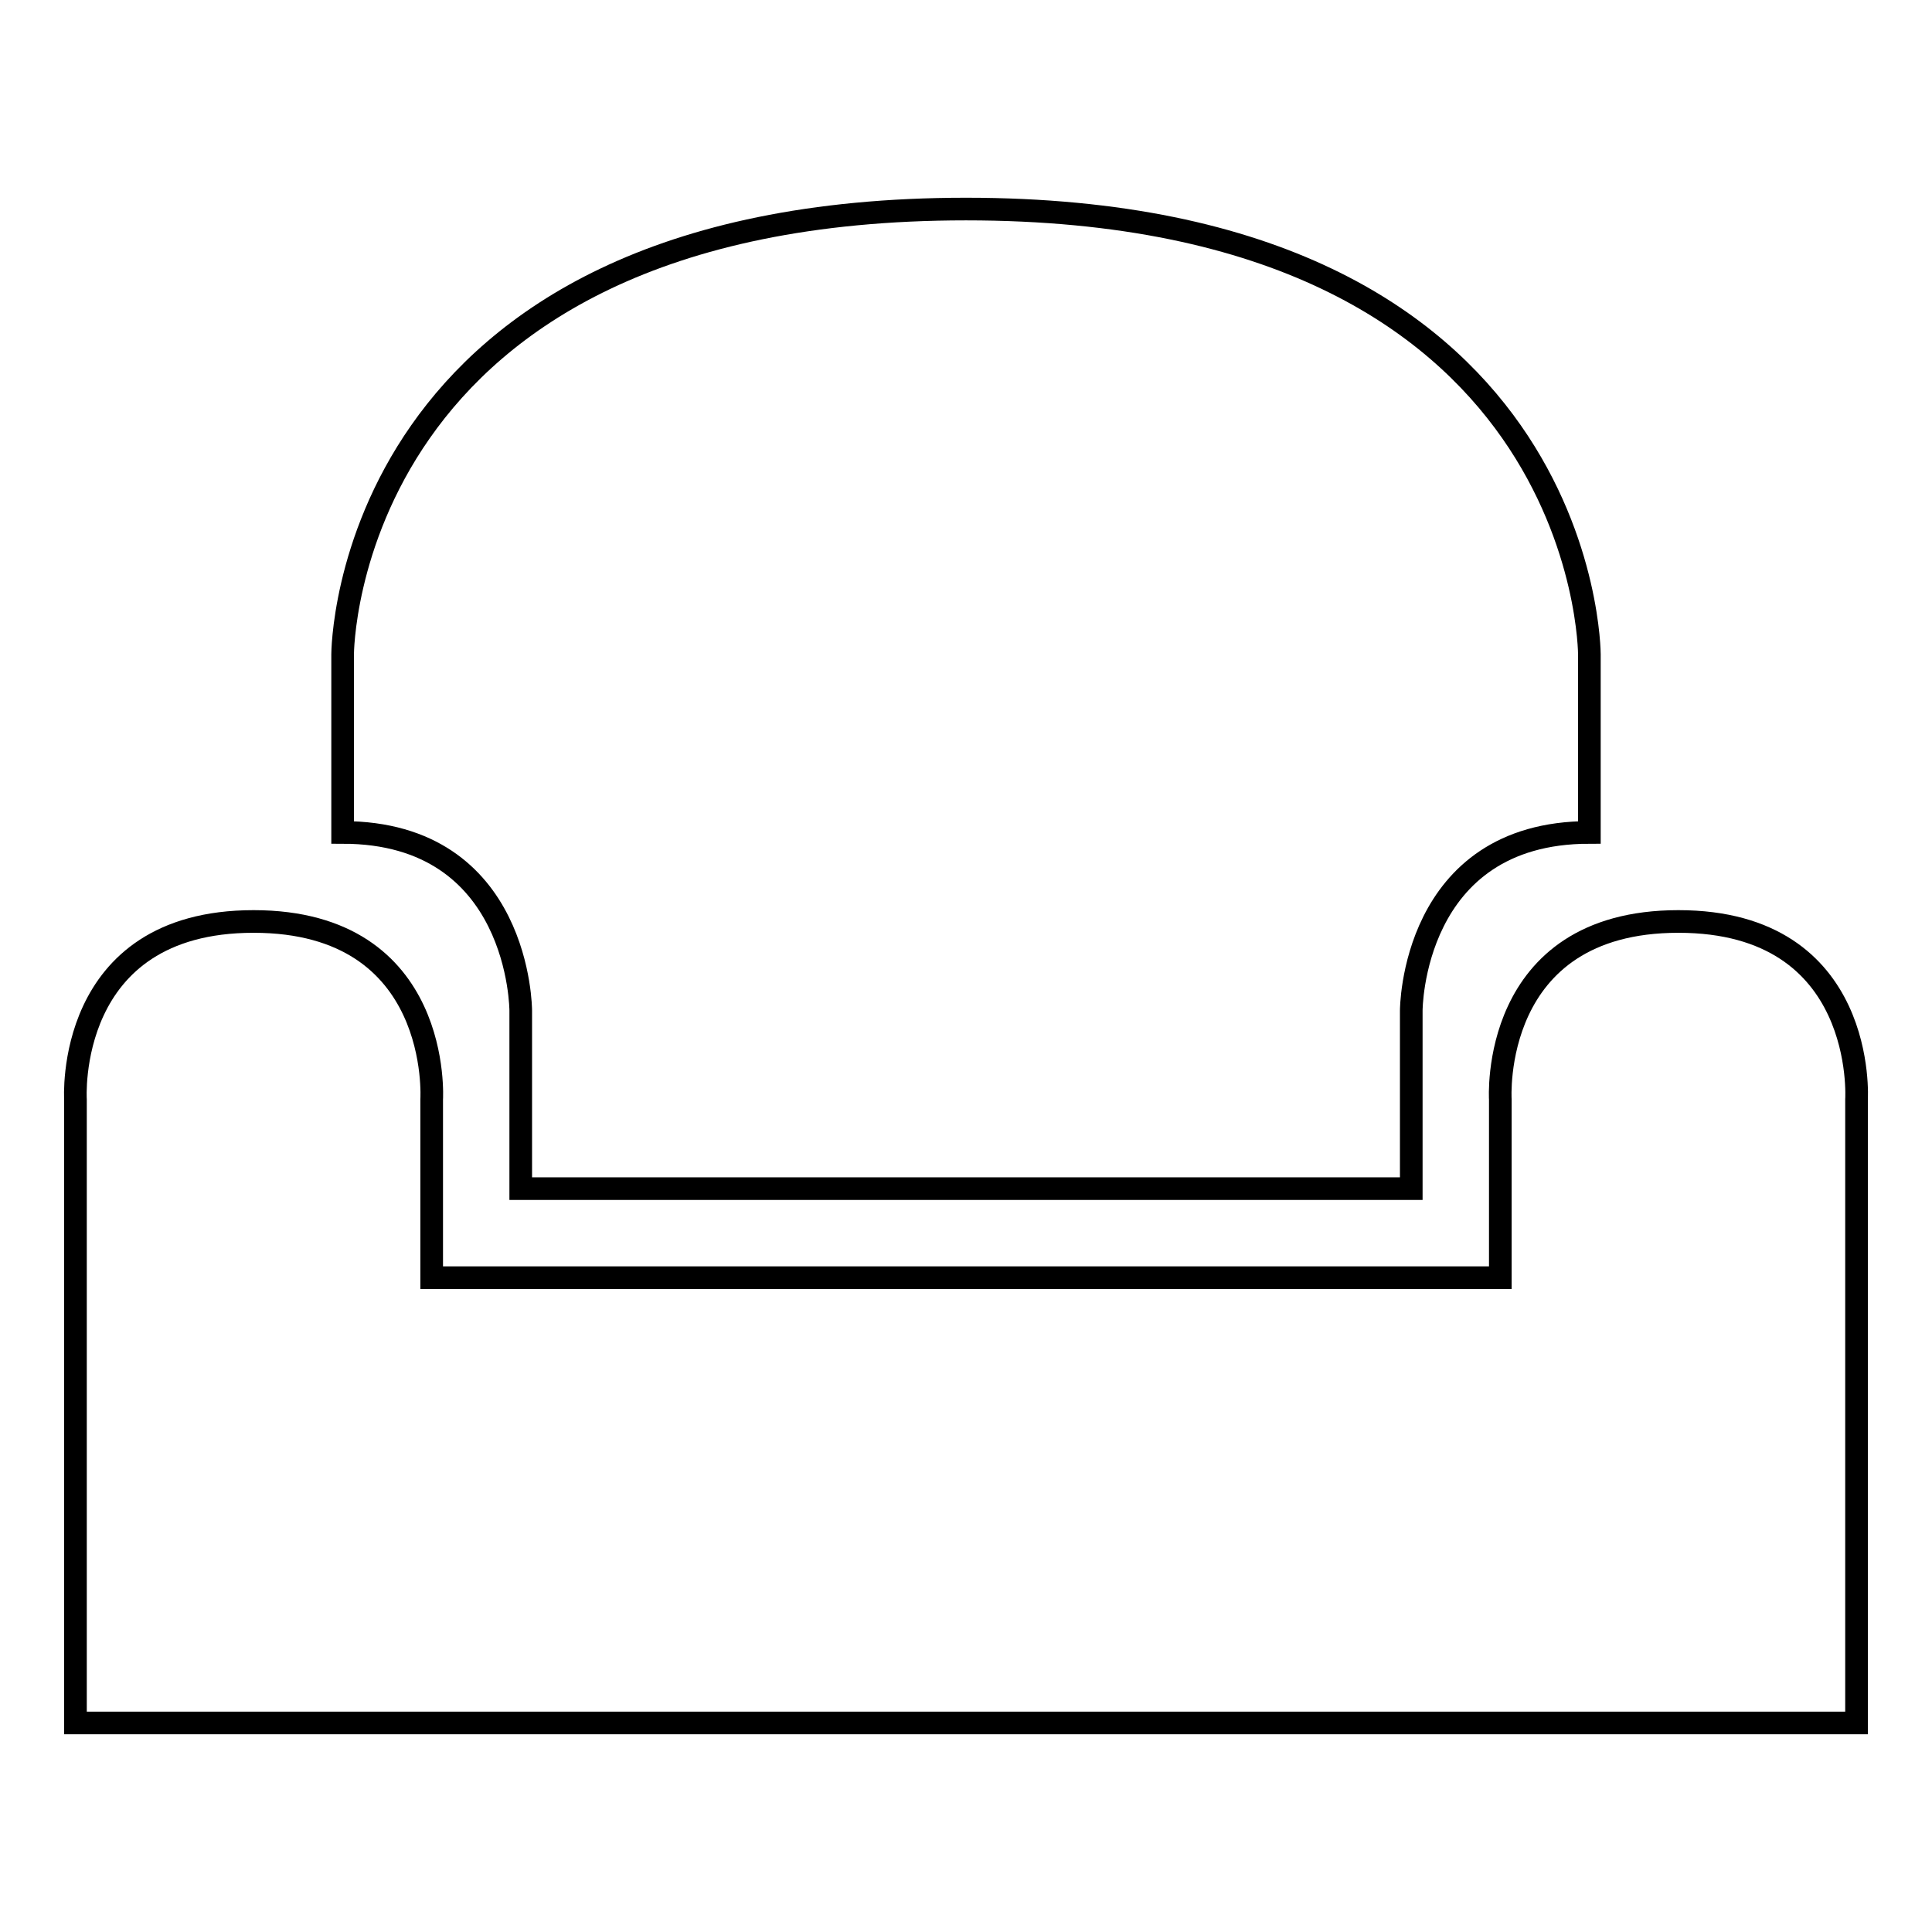
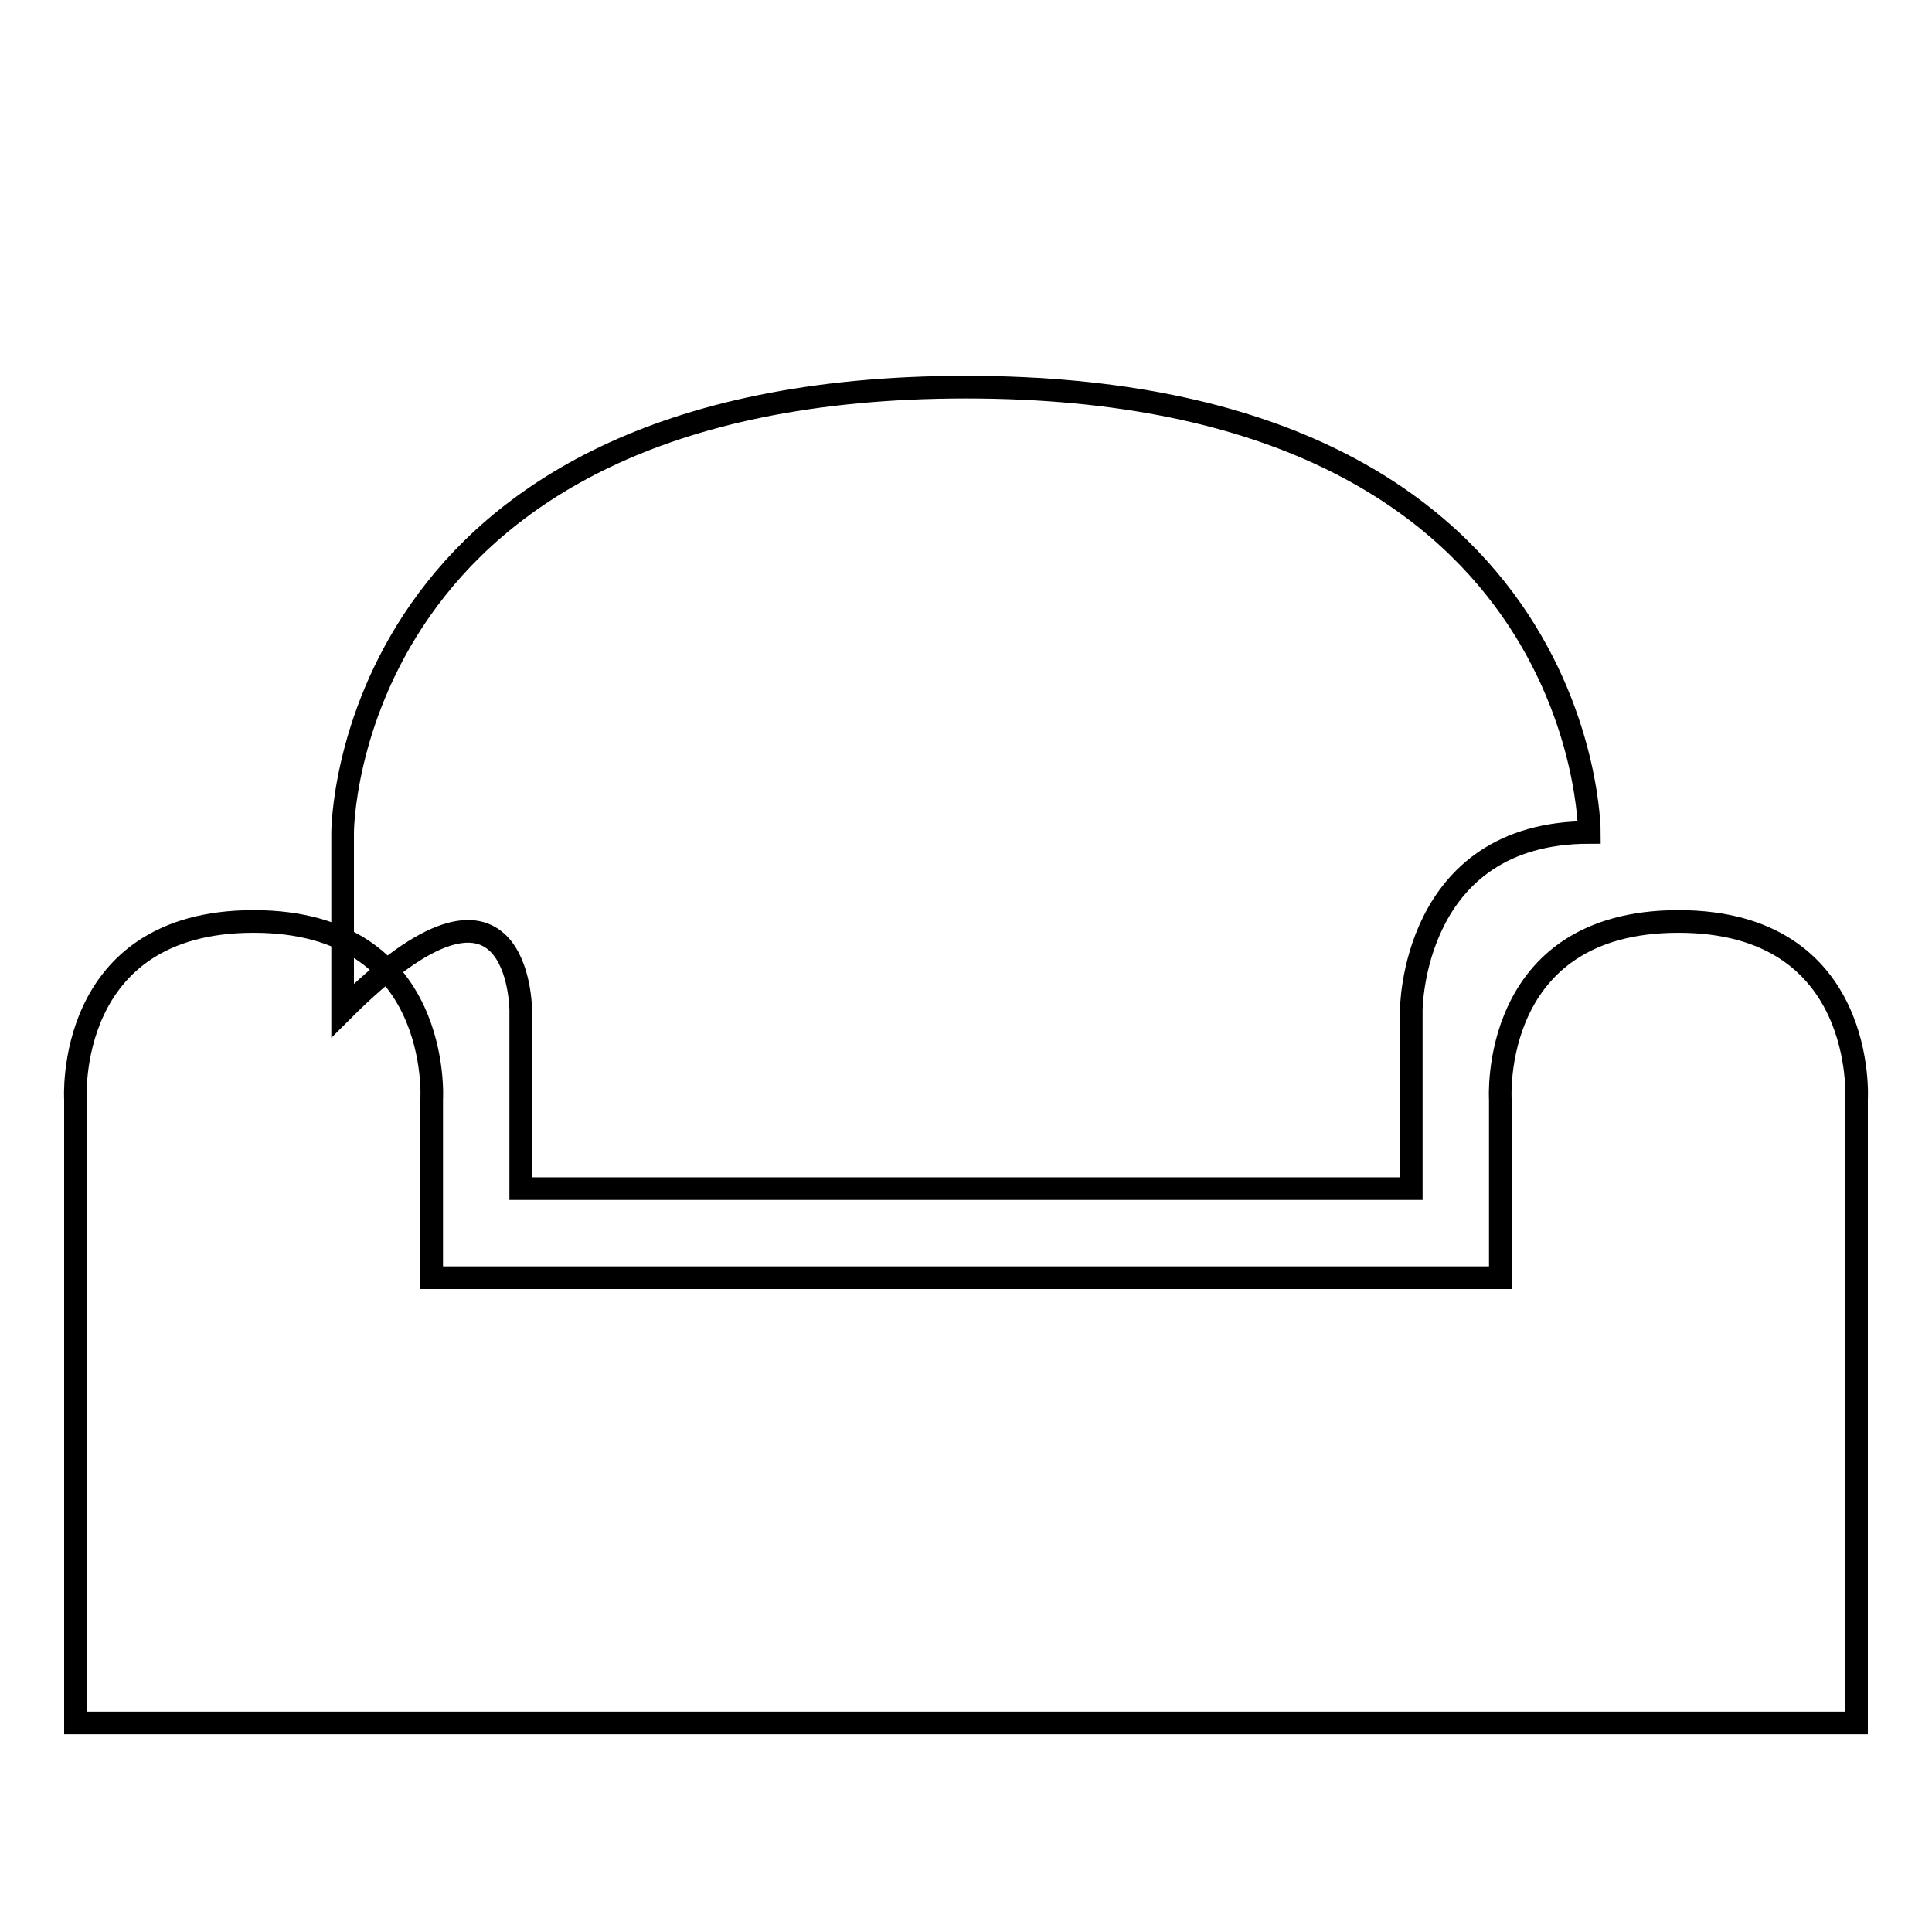
<svg xmlns="http://www.w3.org/2000/svg" version="1.1" x="0px" y="0px" viewBox="0 0 256 256" enable-background="new 0 0 256 256" xml:space="preserve">
  <g>
    <g>
-       <path stroke-width="3" fill-opacity="0" stroke="#000000" d="M222.4,122.1c-25.1,0-23.6,23.6-23.6,23.6v23.6H128l0,0H57.2v-23.6c0,0,1.5-23.6-23.6-23.6c-25.1,0-23.6,23.6-23.6,23.6v82.6h118l0,0h118v-82.6C246,145.7,247.5,122.1,222.4,122.1z M69,133.9v23.6h59l0,0h59v-23.6c0,0,0-23.6,23.6-23.6V86.7c0,0,0-59-82.6-59l0,0l0,0l0,0l0,0c-82.6,0-82.6,59-82.6,59v23.6C69,110.3,69,133.9,69,133.9z" />
+       <path stroke-width="3" fill-opacity="0" stroke="#000000" d="M222.4,122.1c-25.1,0-23.6,23.6-23.6,23.6v23.6H128l0,0H57.2v-23.6c0,0,1.5-23.6-23.6-23.6c-25.1,0-23.6,23.6-23.6,23.6v82.6h118l0,0h118v-82.6C246,145.7,247.5,122.1,222.4,122.1z M69,133.9v23.6h59l0,0h59v-23.6c0,0,0-23.6,23.6-23.6c0,0,0-59-82.6-59l0,0l0,0l0,0l0,0c-82.6,0-82.6,59-82.6,59v23.6C69,110.3,69,133.9,69,133.9z" />
    </g>
  </g>
</svg>